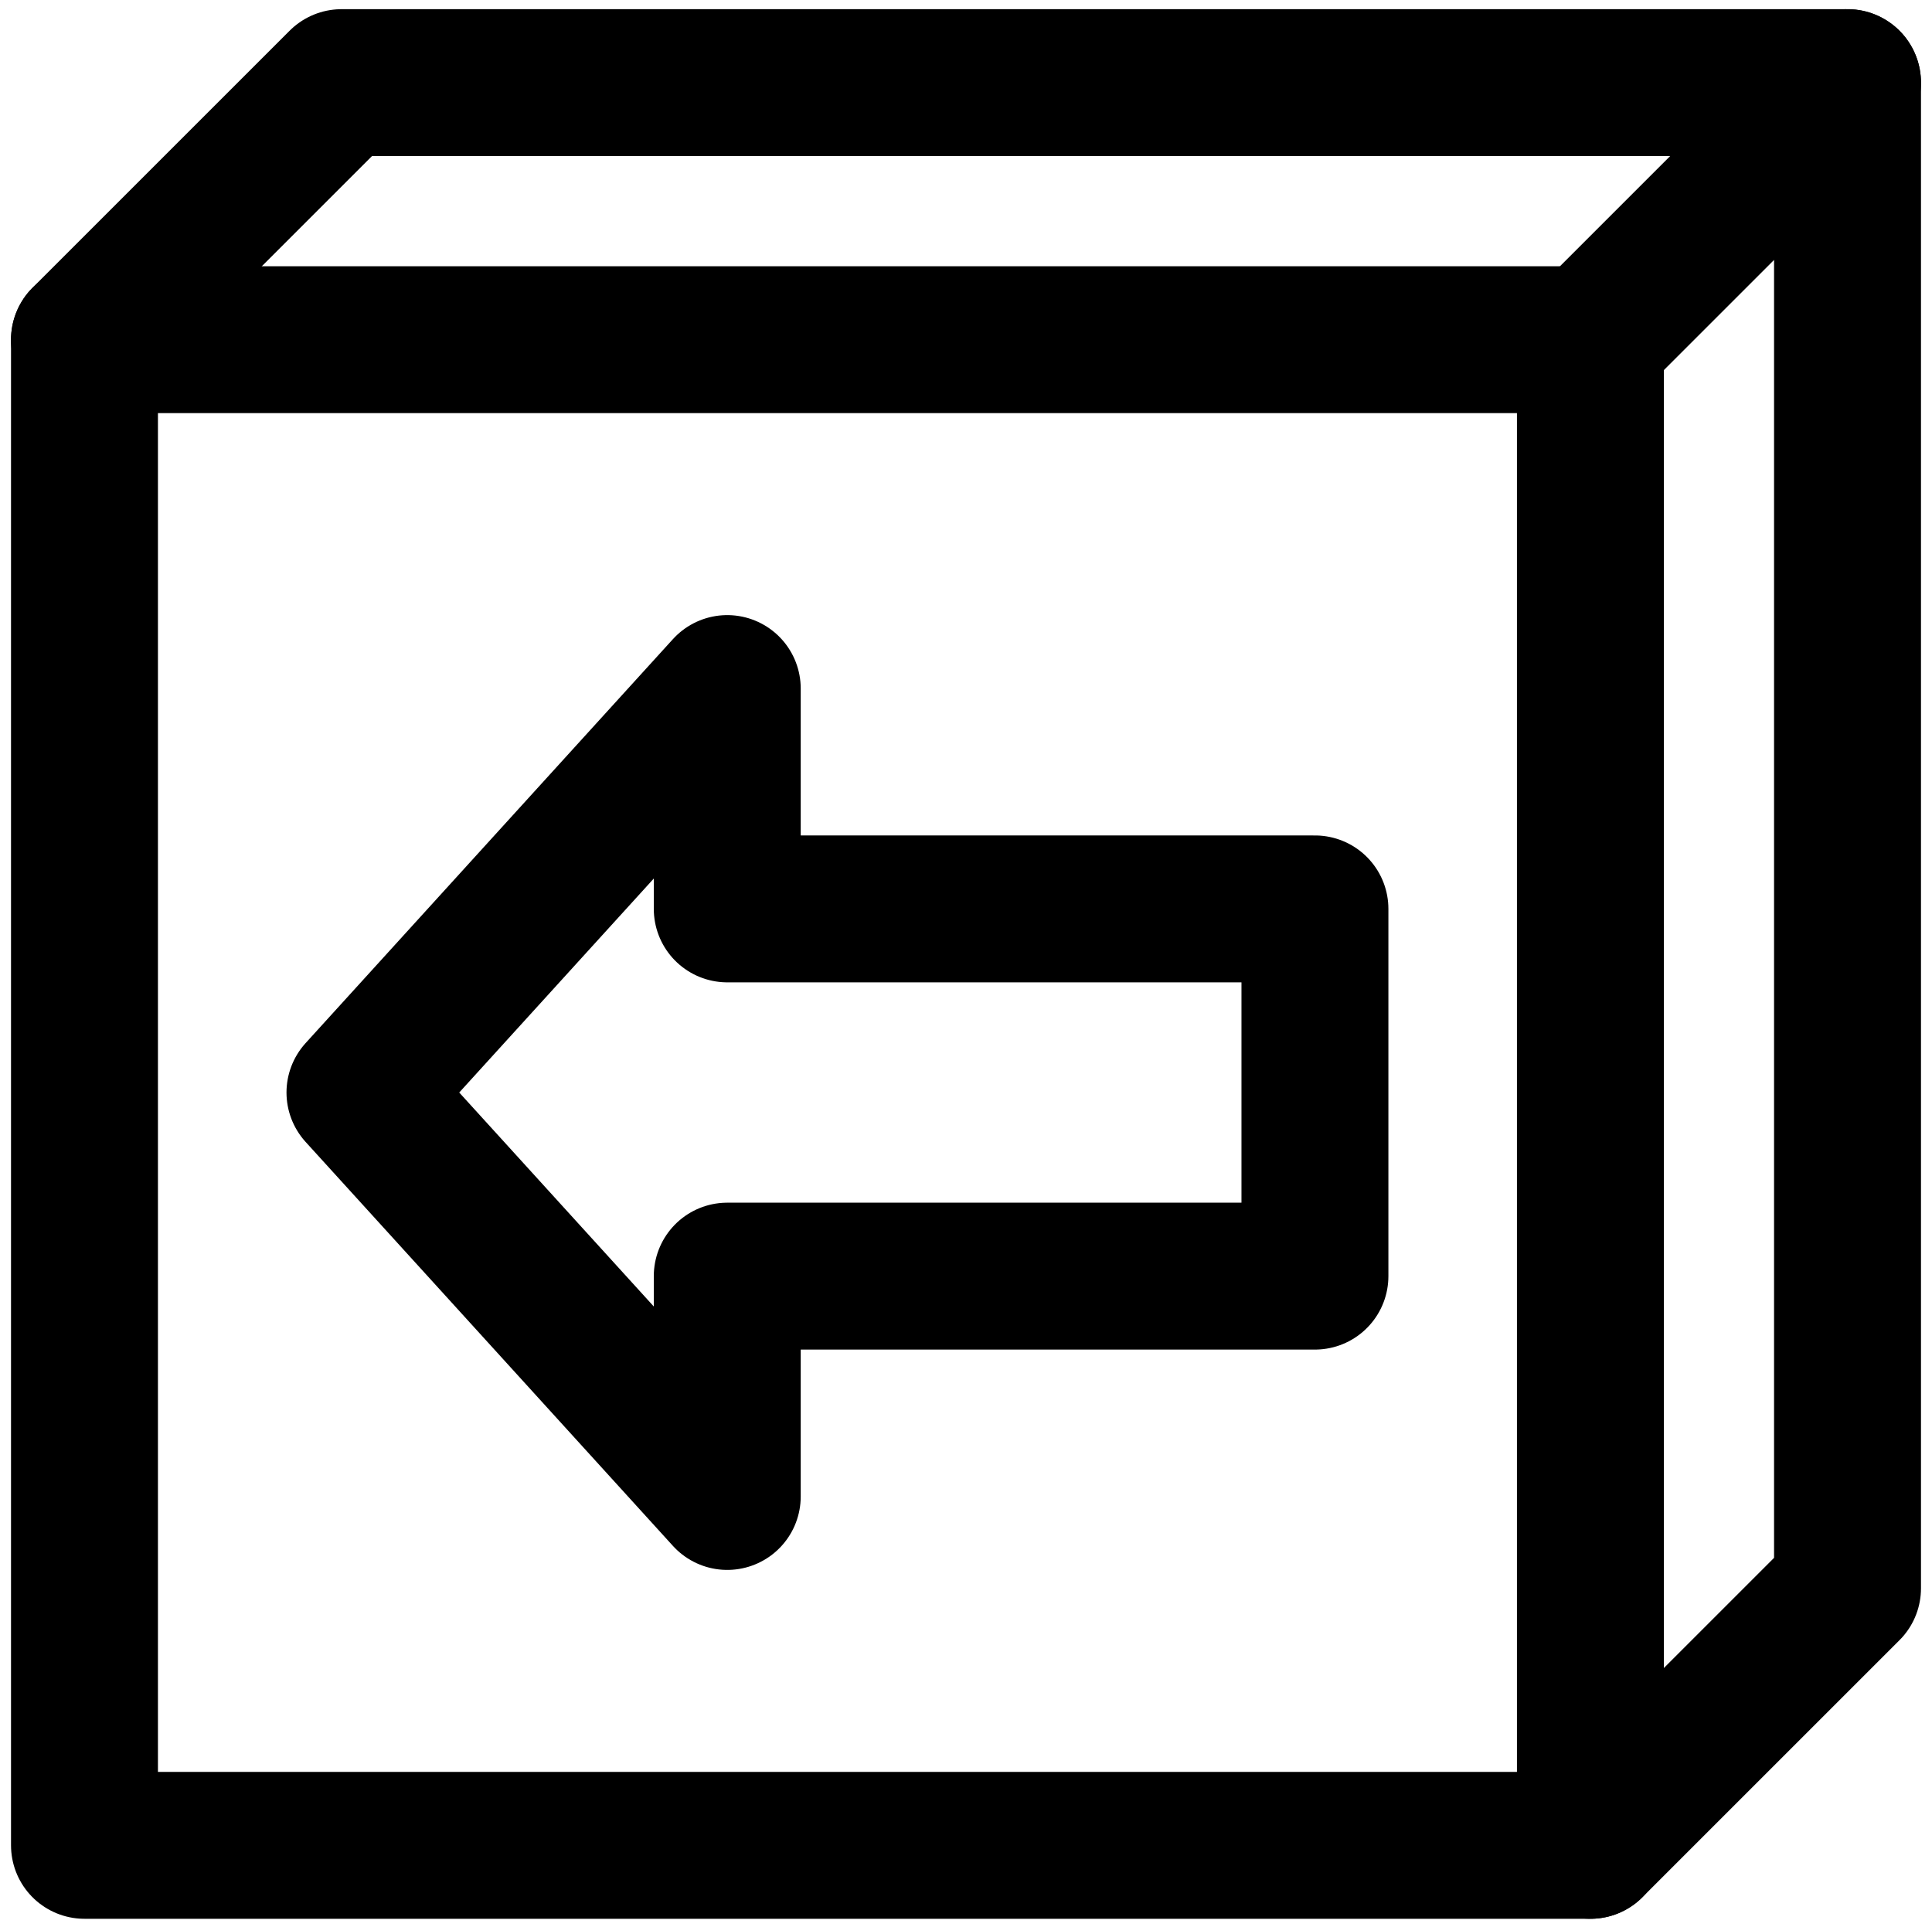
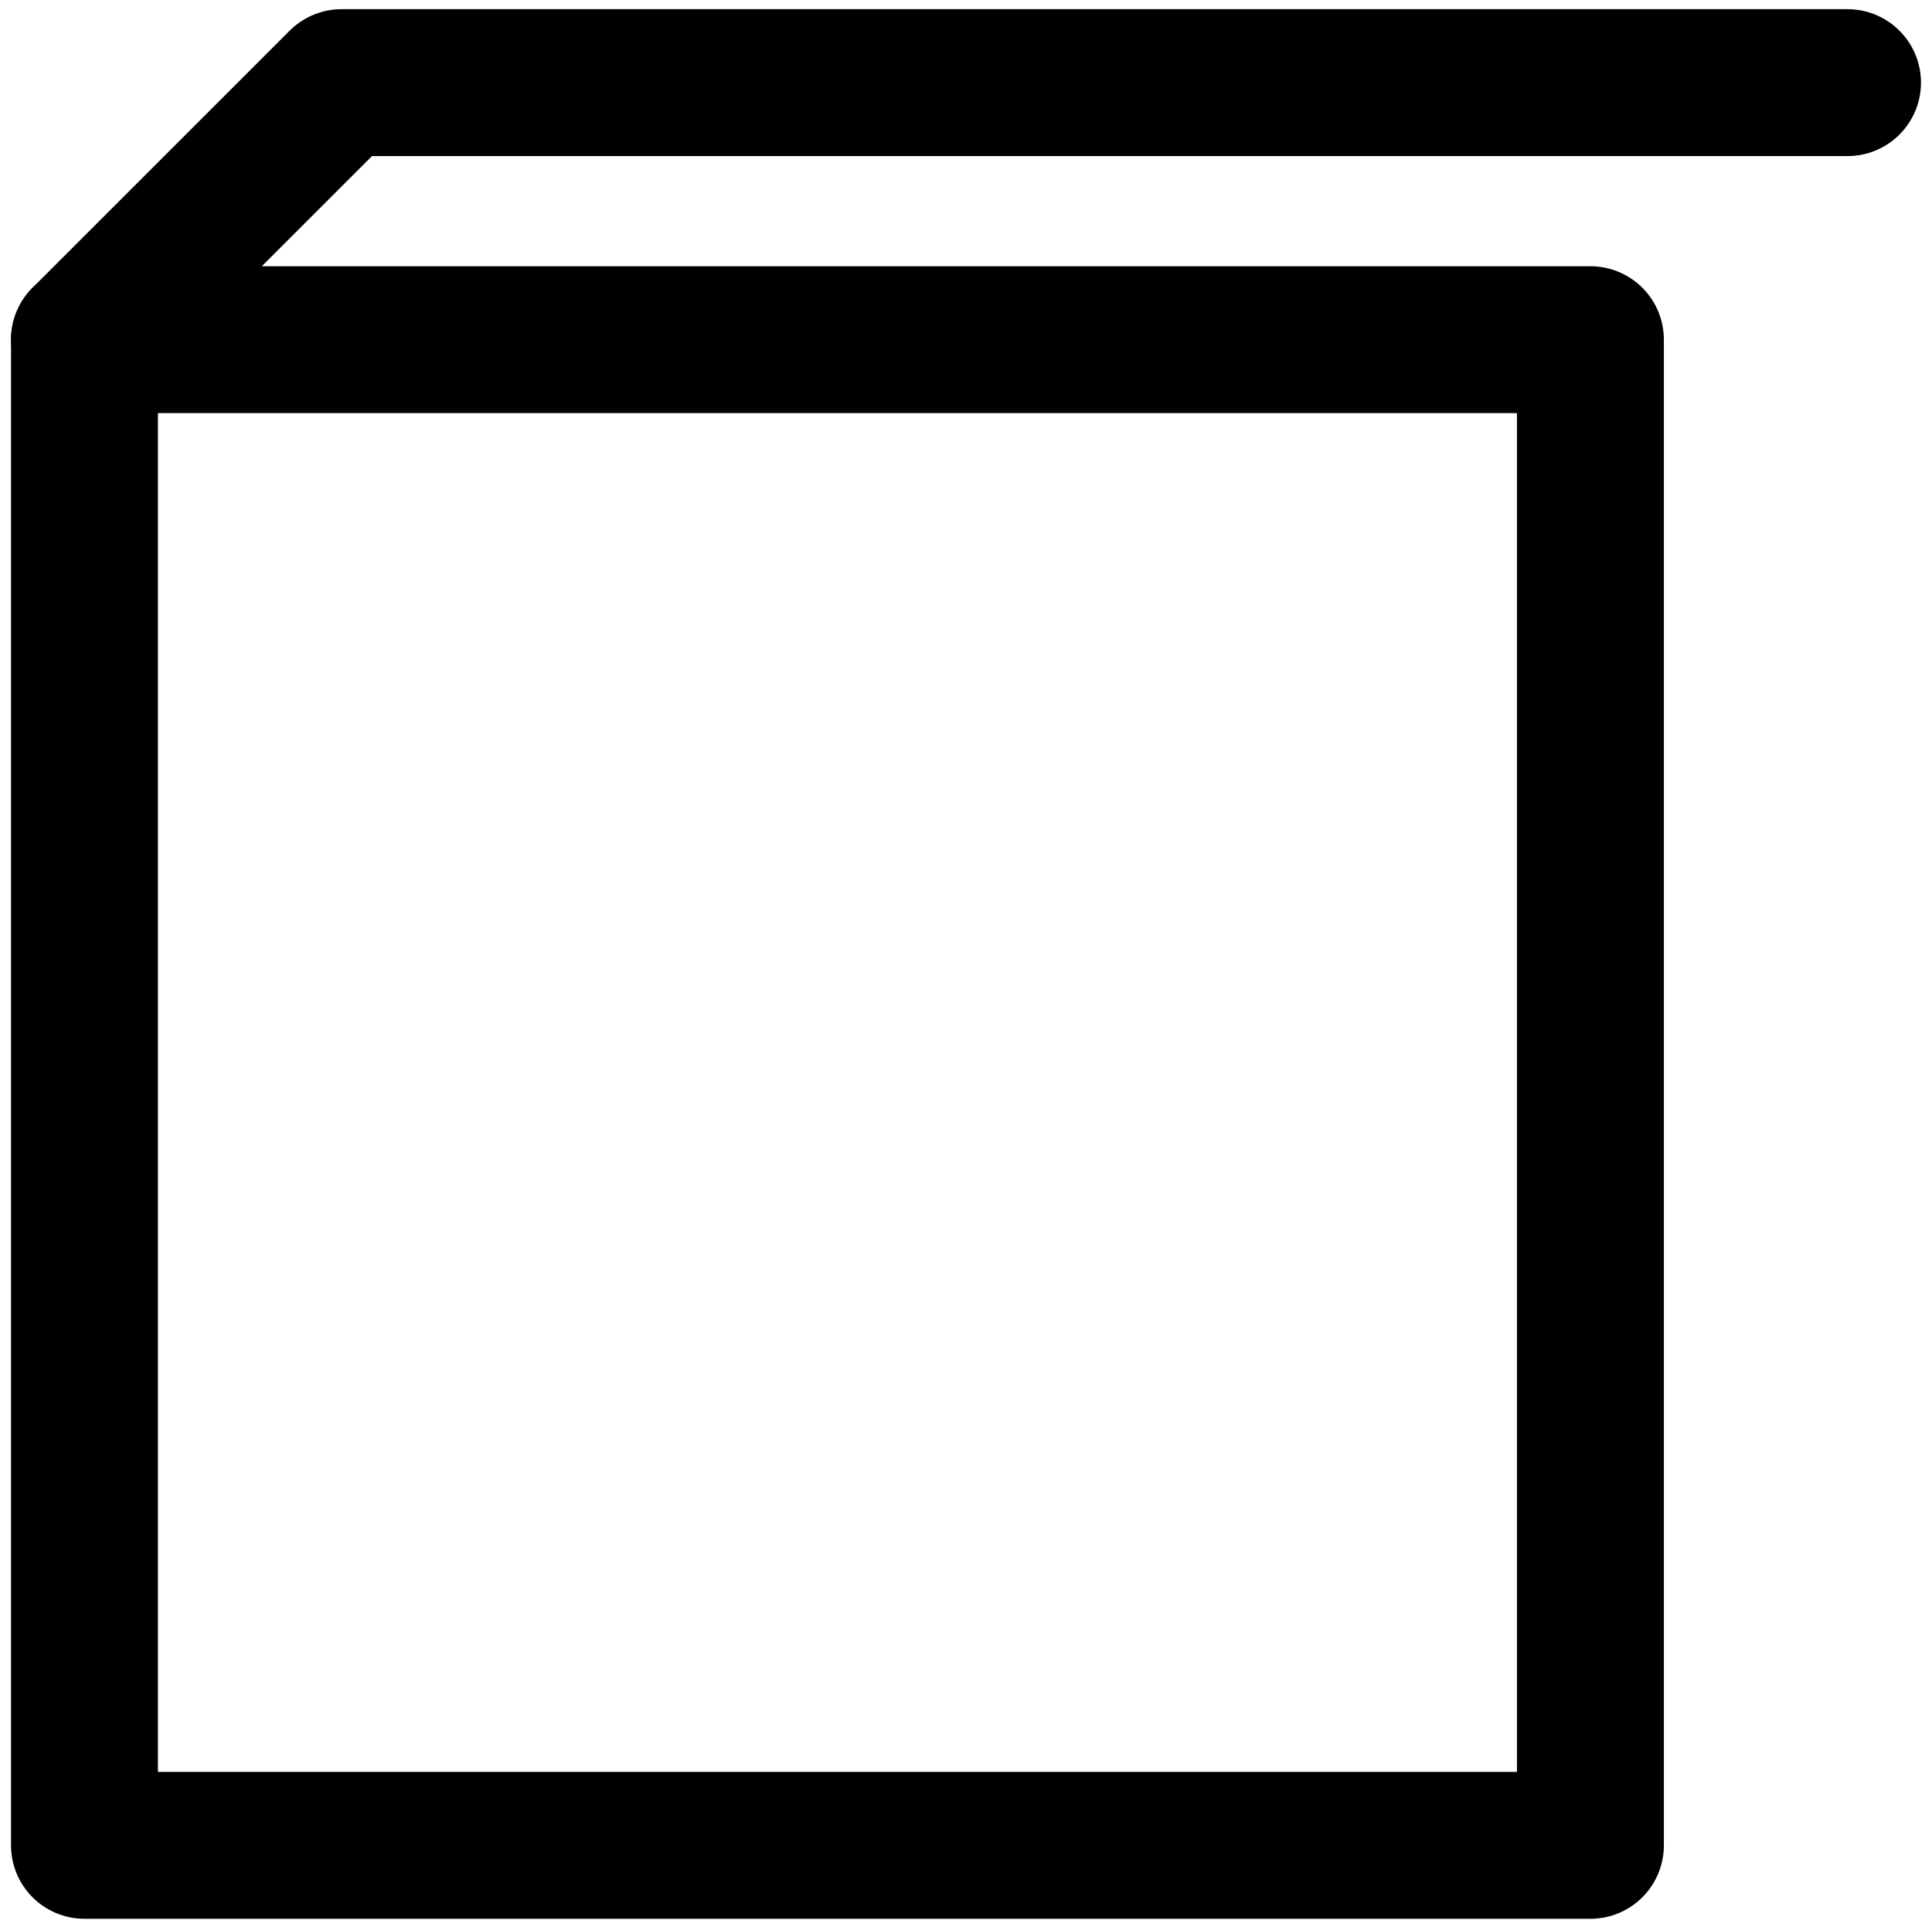
<svg xmlns="http://www.w3.org/2000/svg" version="1.1" id="Layer_1" x="0px" y="0px" viewBox="0 0 210.4 209.9" style="enable-background:new 0 0 210.4 209.9;" xml:space="preserve">
  <style type="text/css">
	.st0{fill:none;stroke:#000000;stroke-width:16;stroke-linecap:round;stroke-linejoin:round;}
</style>
  <g id="a">
    <g>
      <rect x="9.2" y="37" class="st0" width="164" height="164" />
-       <polyline class="st0" points="173.2,37 201.2,9 201.2,173 173.2,201   " />
      <polyline class="st0" points="201.2,9 37.2,9 9.2,37   " />
-       <polygon class="st0" points="79.2,139 143.2,139 143.2,99 79.2,99 79.2,75 39.2,119 79.2,163   " />
    </g>
  </g>
  <g id="b">
</g>
</svg>